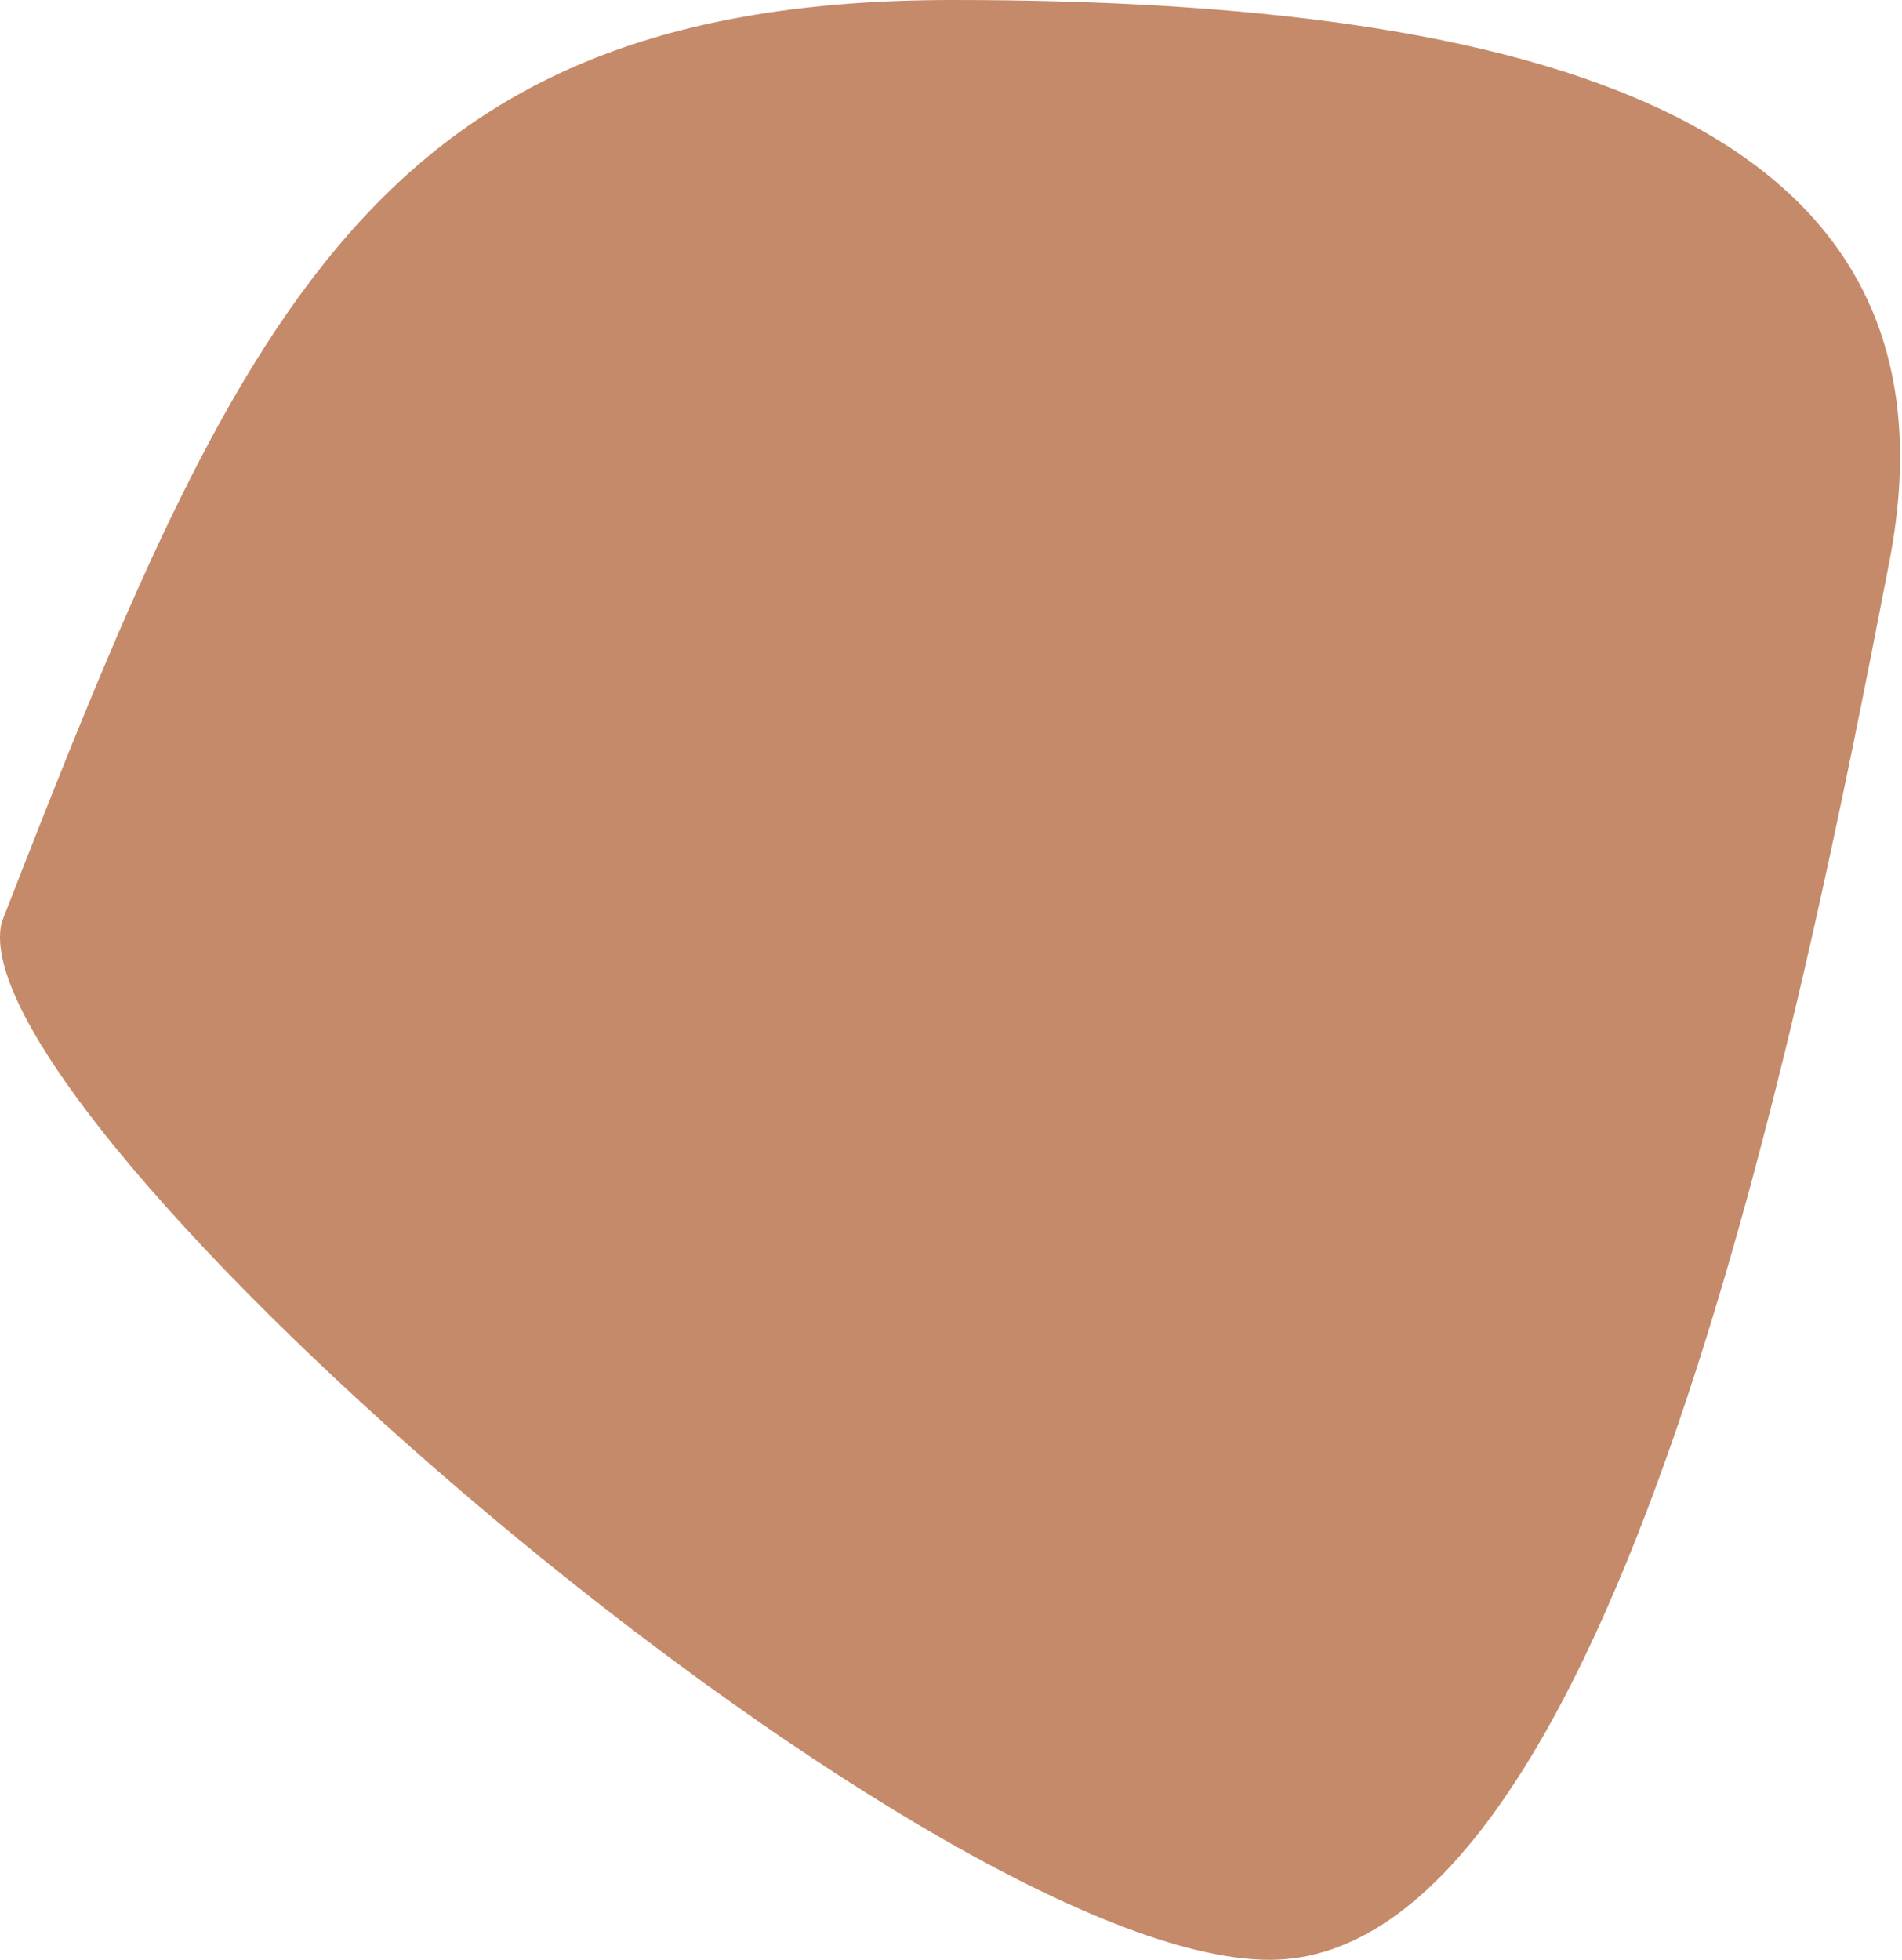
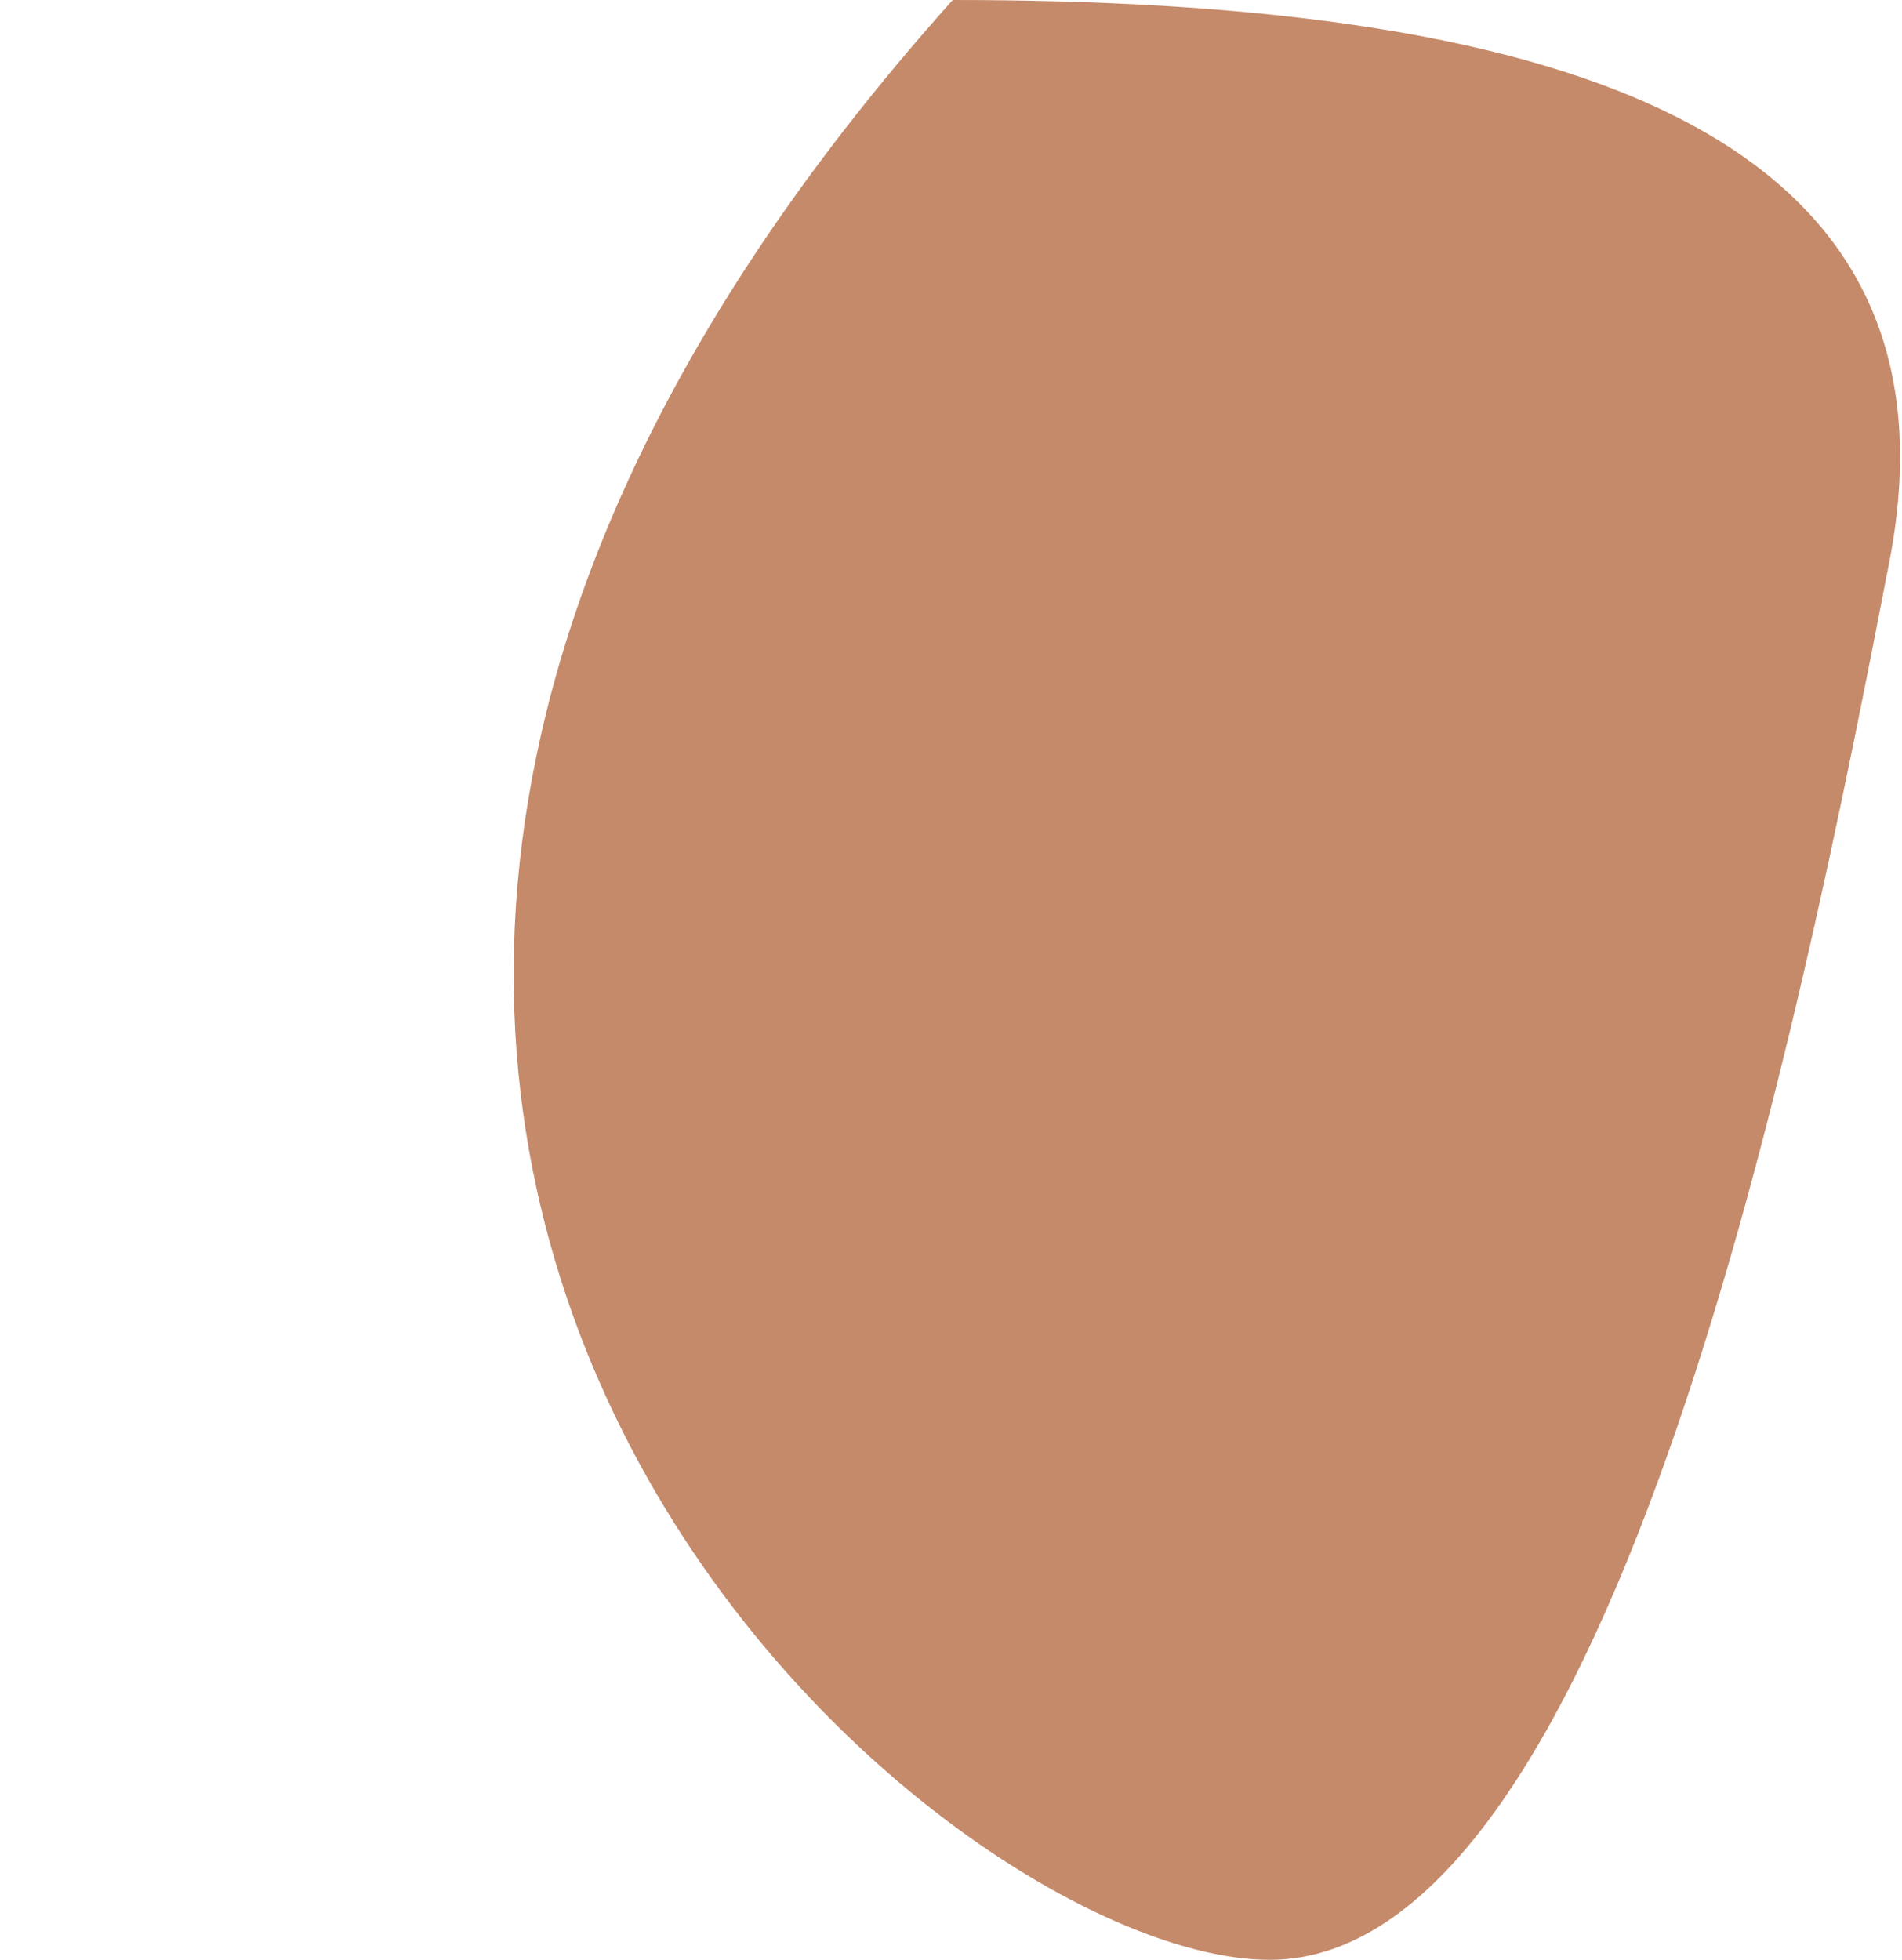
<svg xmlns="http://www.w3.org/2000/svg" width="66" height="68" viewBox="0 0 66 68" fill="none">
-   <path d="M33.059 0C13.059 0 8.296 10.832 0.059 32C-1.6 38.745 32.056 68 44.054 68C56.053 68 62.559 35 65.559 19.5C68.559 4 53.059 0 33.059 0Z" fill="#C58A6A" />
+   <path d="M33.059 0C-1.6 38.745 32.056 68 44.054 68C56.053 68 62.559 35 65.559 19.5C68.559 4 53.059 0 33.059 0Z" fill="#C58A6A" />
</svg>